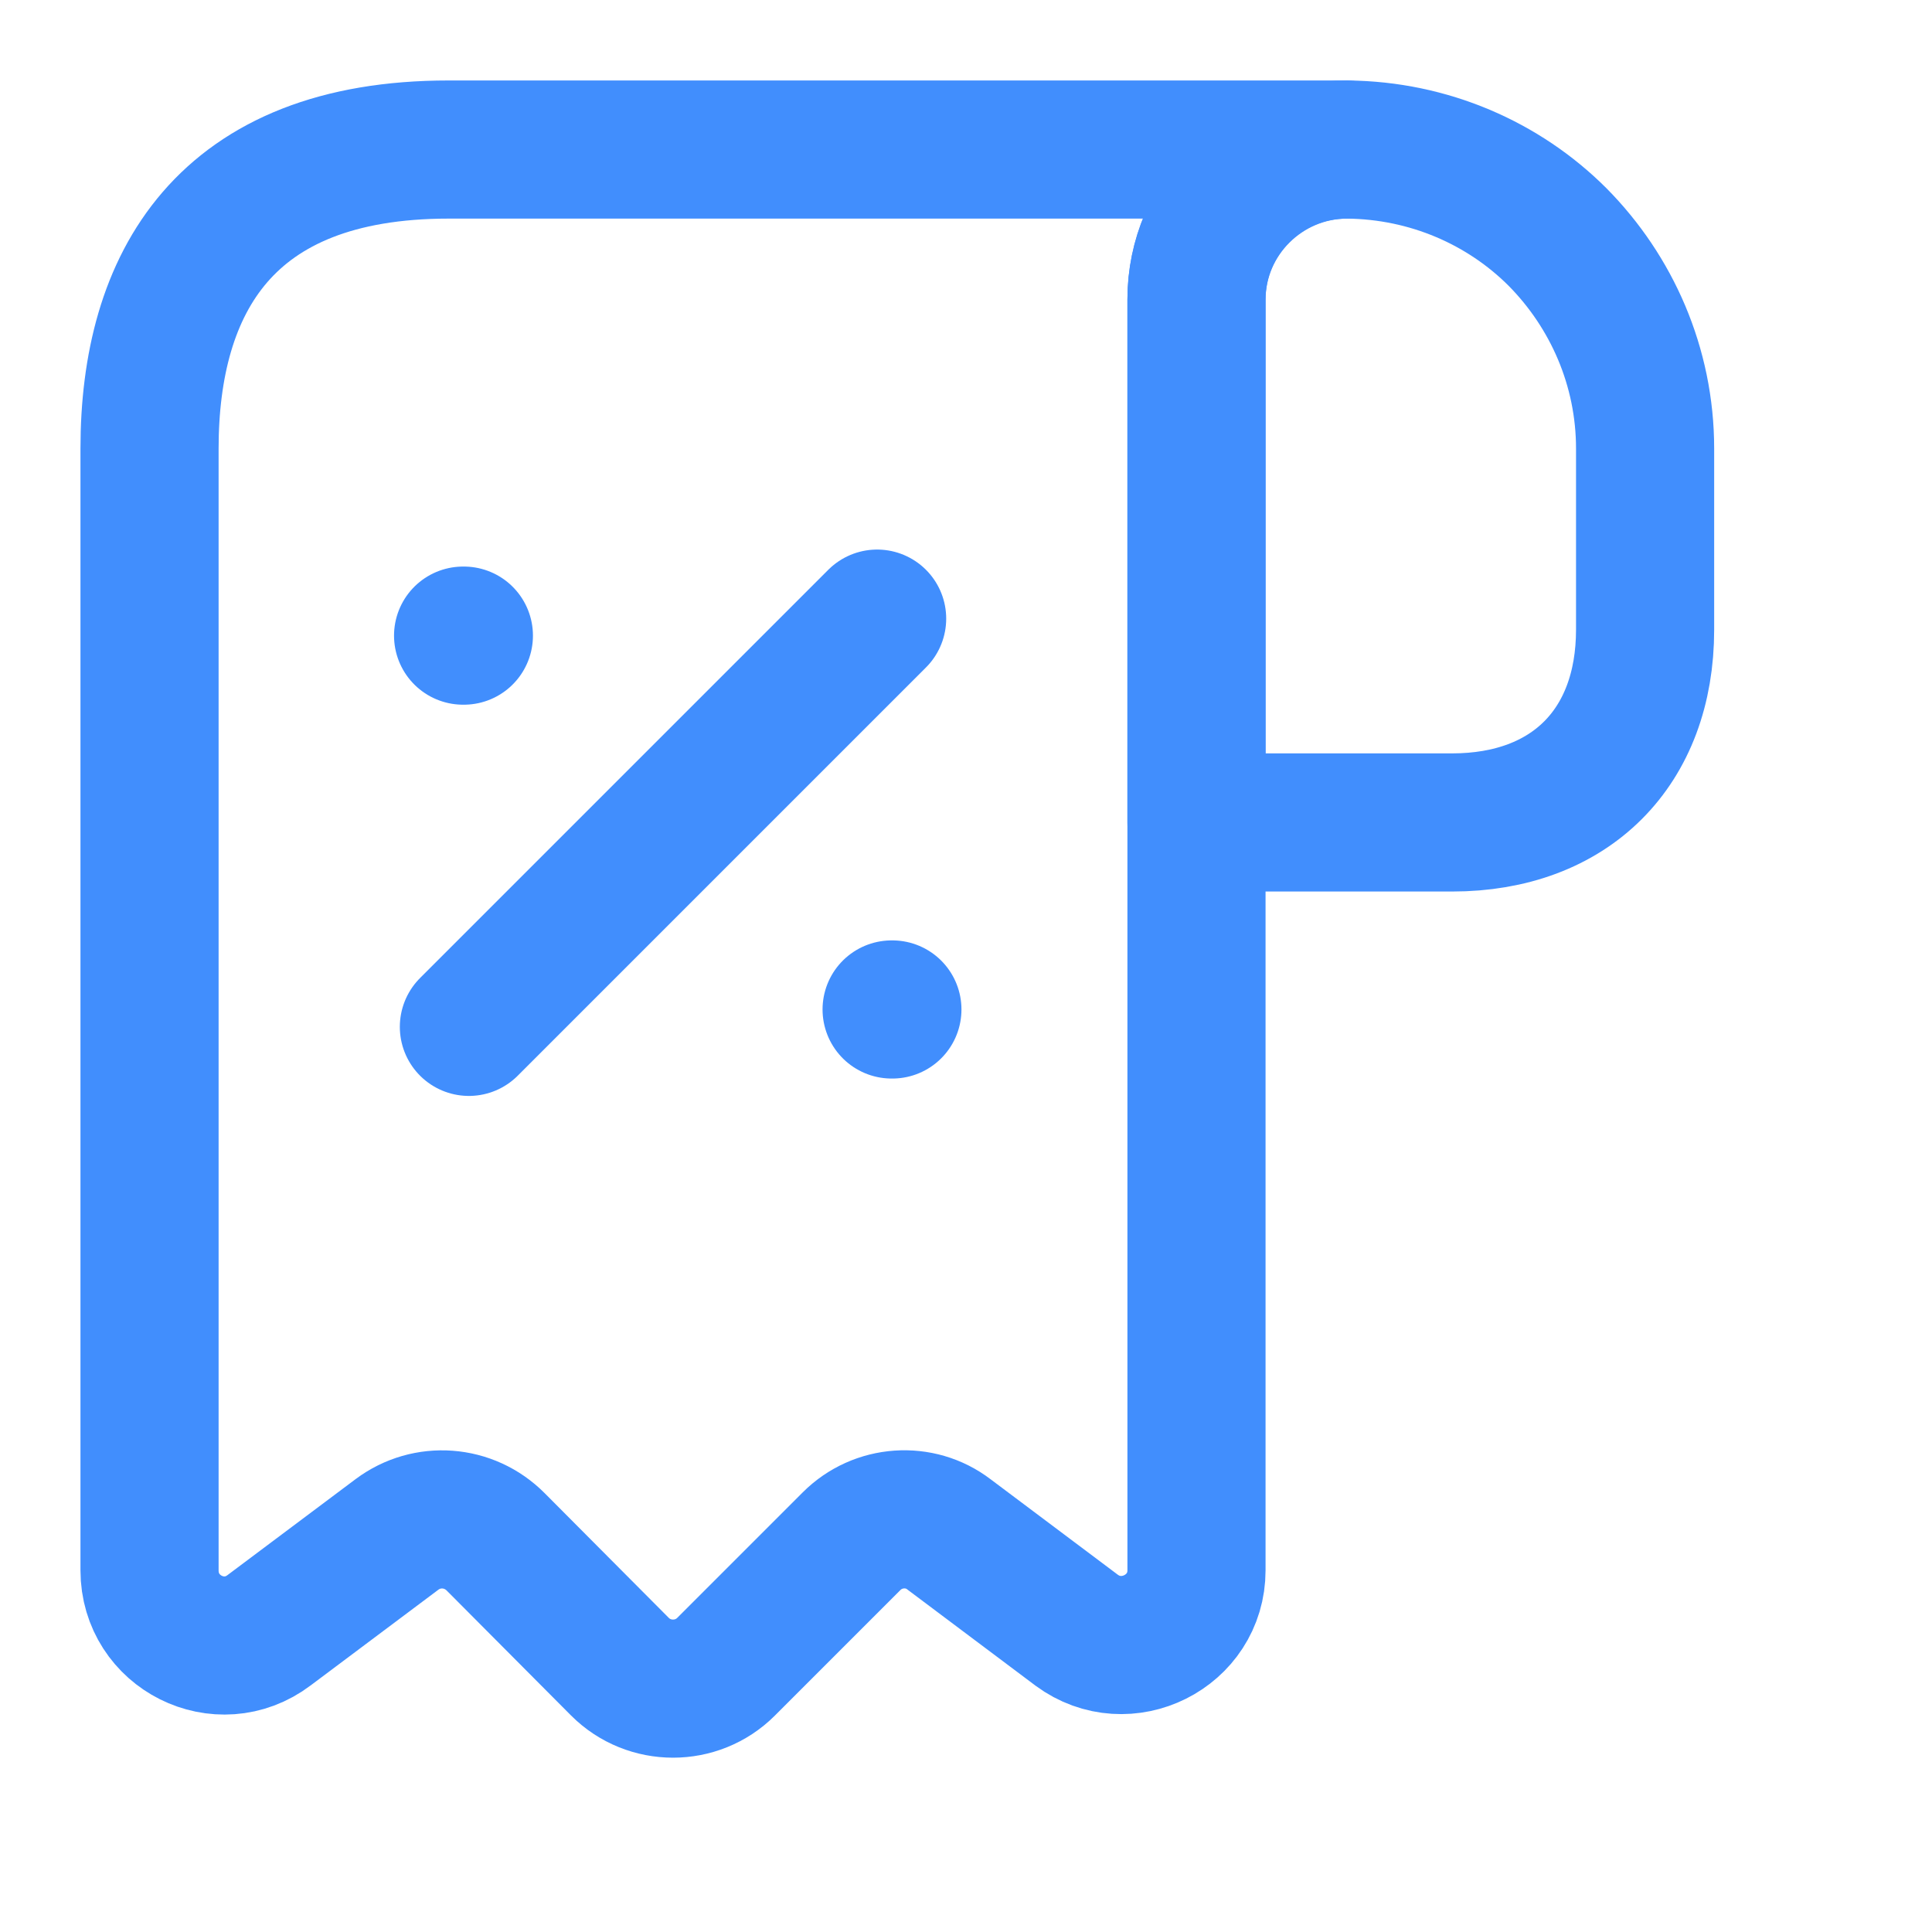
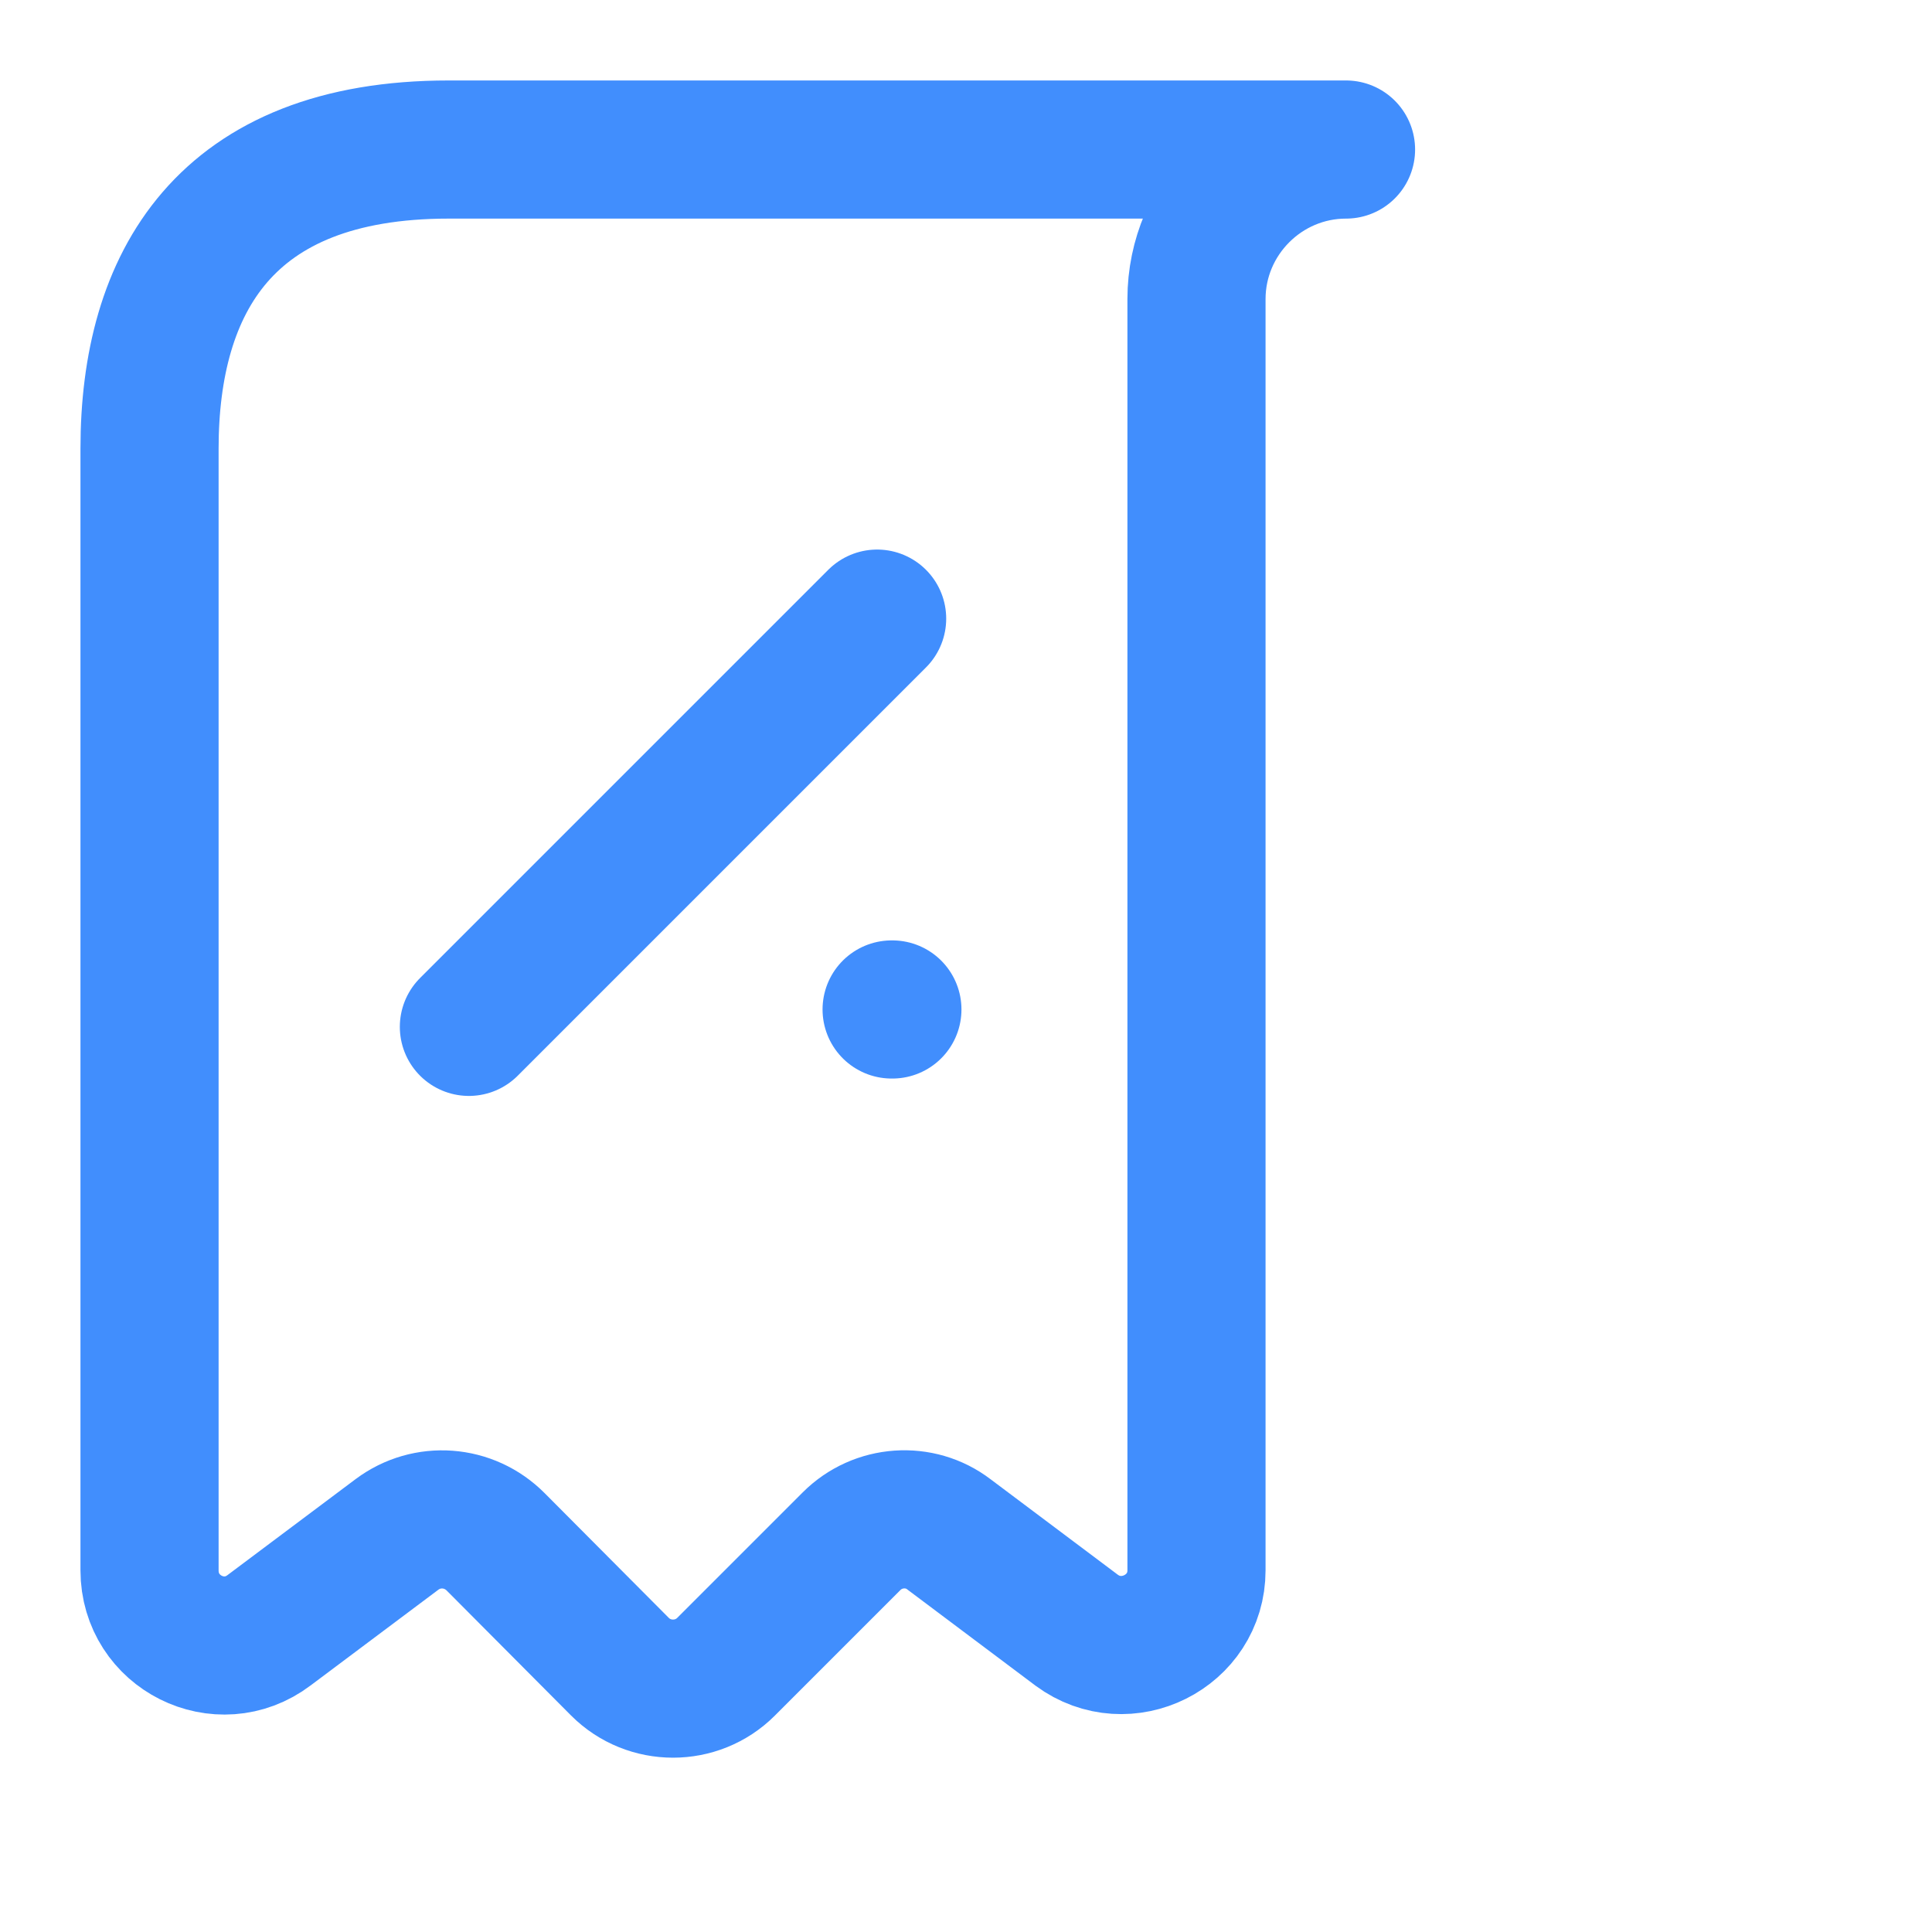
<svg xmlns="http://www.w3.org/2000/svg" fill="none" height="100%" overflow="visible" preserveAspectRatio="none" style="display: block;" viewBox="0 0 10 10" width="100%">
  <g id="vuesax/linear/receipt-discount">
-     <path d="M8.515 2.322V3.259C8.515 3.87 8.128 4.257 7.516 4.257H6.193V1.552C6.193 1.122 6.545 0.774 6.974 0.774C7.396 0.778 7.783 0.948 8.062 1.227C8.341 1.509 8.515 1.897 8.515 2.322Z" id="Vector" stroke="#418EFD" stroke-linecap="round" stroke-linejoin="round" stroke-miterlimit="10" stroke-width="0.715" />
    <path d="M0.774 2.709V8.128C0.774 8.449 1.138 8.631 1.393 8.438L2.055 7.942C2.21 7.826 2.427 7.841 2.566 7.981L3.209 8.627C3.36 8.778 3.607 8.778 3.758 8.627L4.408 7.977C4.544 7.841 4.761 7.826 4.912 7.942L5.573 8.438C5.829 8.627 6.193 8.445 6.193 8.128V1.548C6.193 1.122 6.541 0.774 6.967 0.774H2.709H2.322C1.161 0.774 0.774 1.467 0.774 2.322V2.709Z" id="Vector_2" stroke="#418EFD" stroke-linecap="round" stroke-linejoin="round" stroke-miterlimit="10" stroke-width="0.715" />
    <path d="M2.427 5.315L4.54 3.202" id="Vector_3" stroke="#418EFD" stroke-linecap="round" stroke-linejoin="round" stroke-width="0.715" />
    <g id="Vector_4" opacity="0">
</g>
    <path d="M4.615 5.225H4.619" id="Vector_5" stroke="#418EFD" stroke-linecap="round" stroke-linejoin="round" stroke-width="0.715" />
-     <path d="M2.397 3.29H2.401" id="Vector_6" stroke="#418EFD" stroke-linecap="round" stroke-linejoin="round" stroke-width="0.715" />
  </g>
</svg>